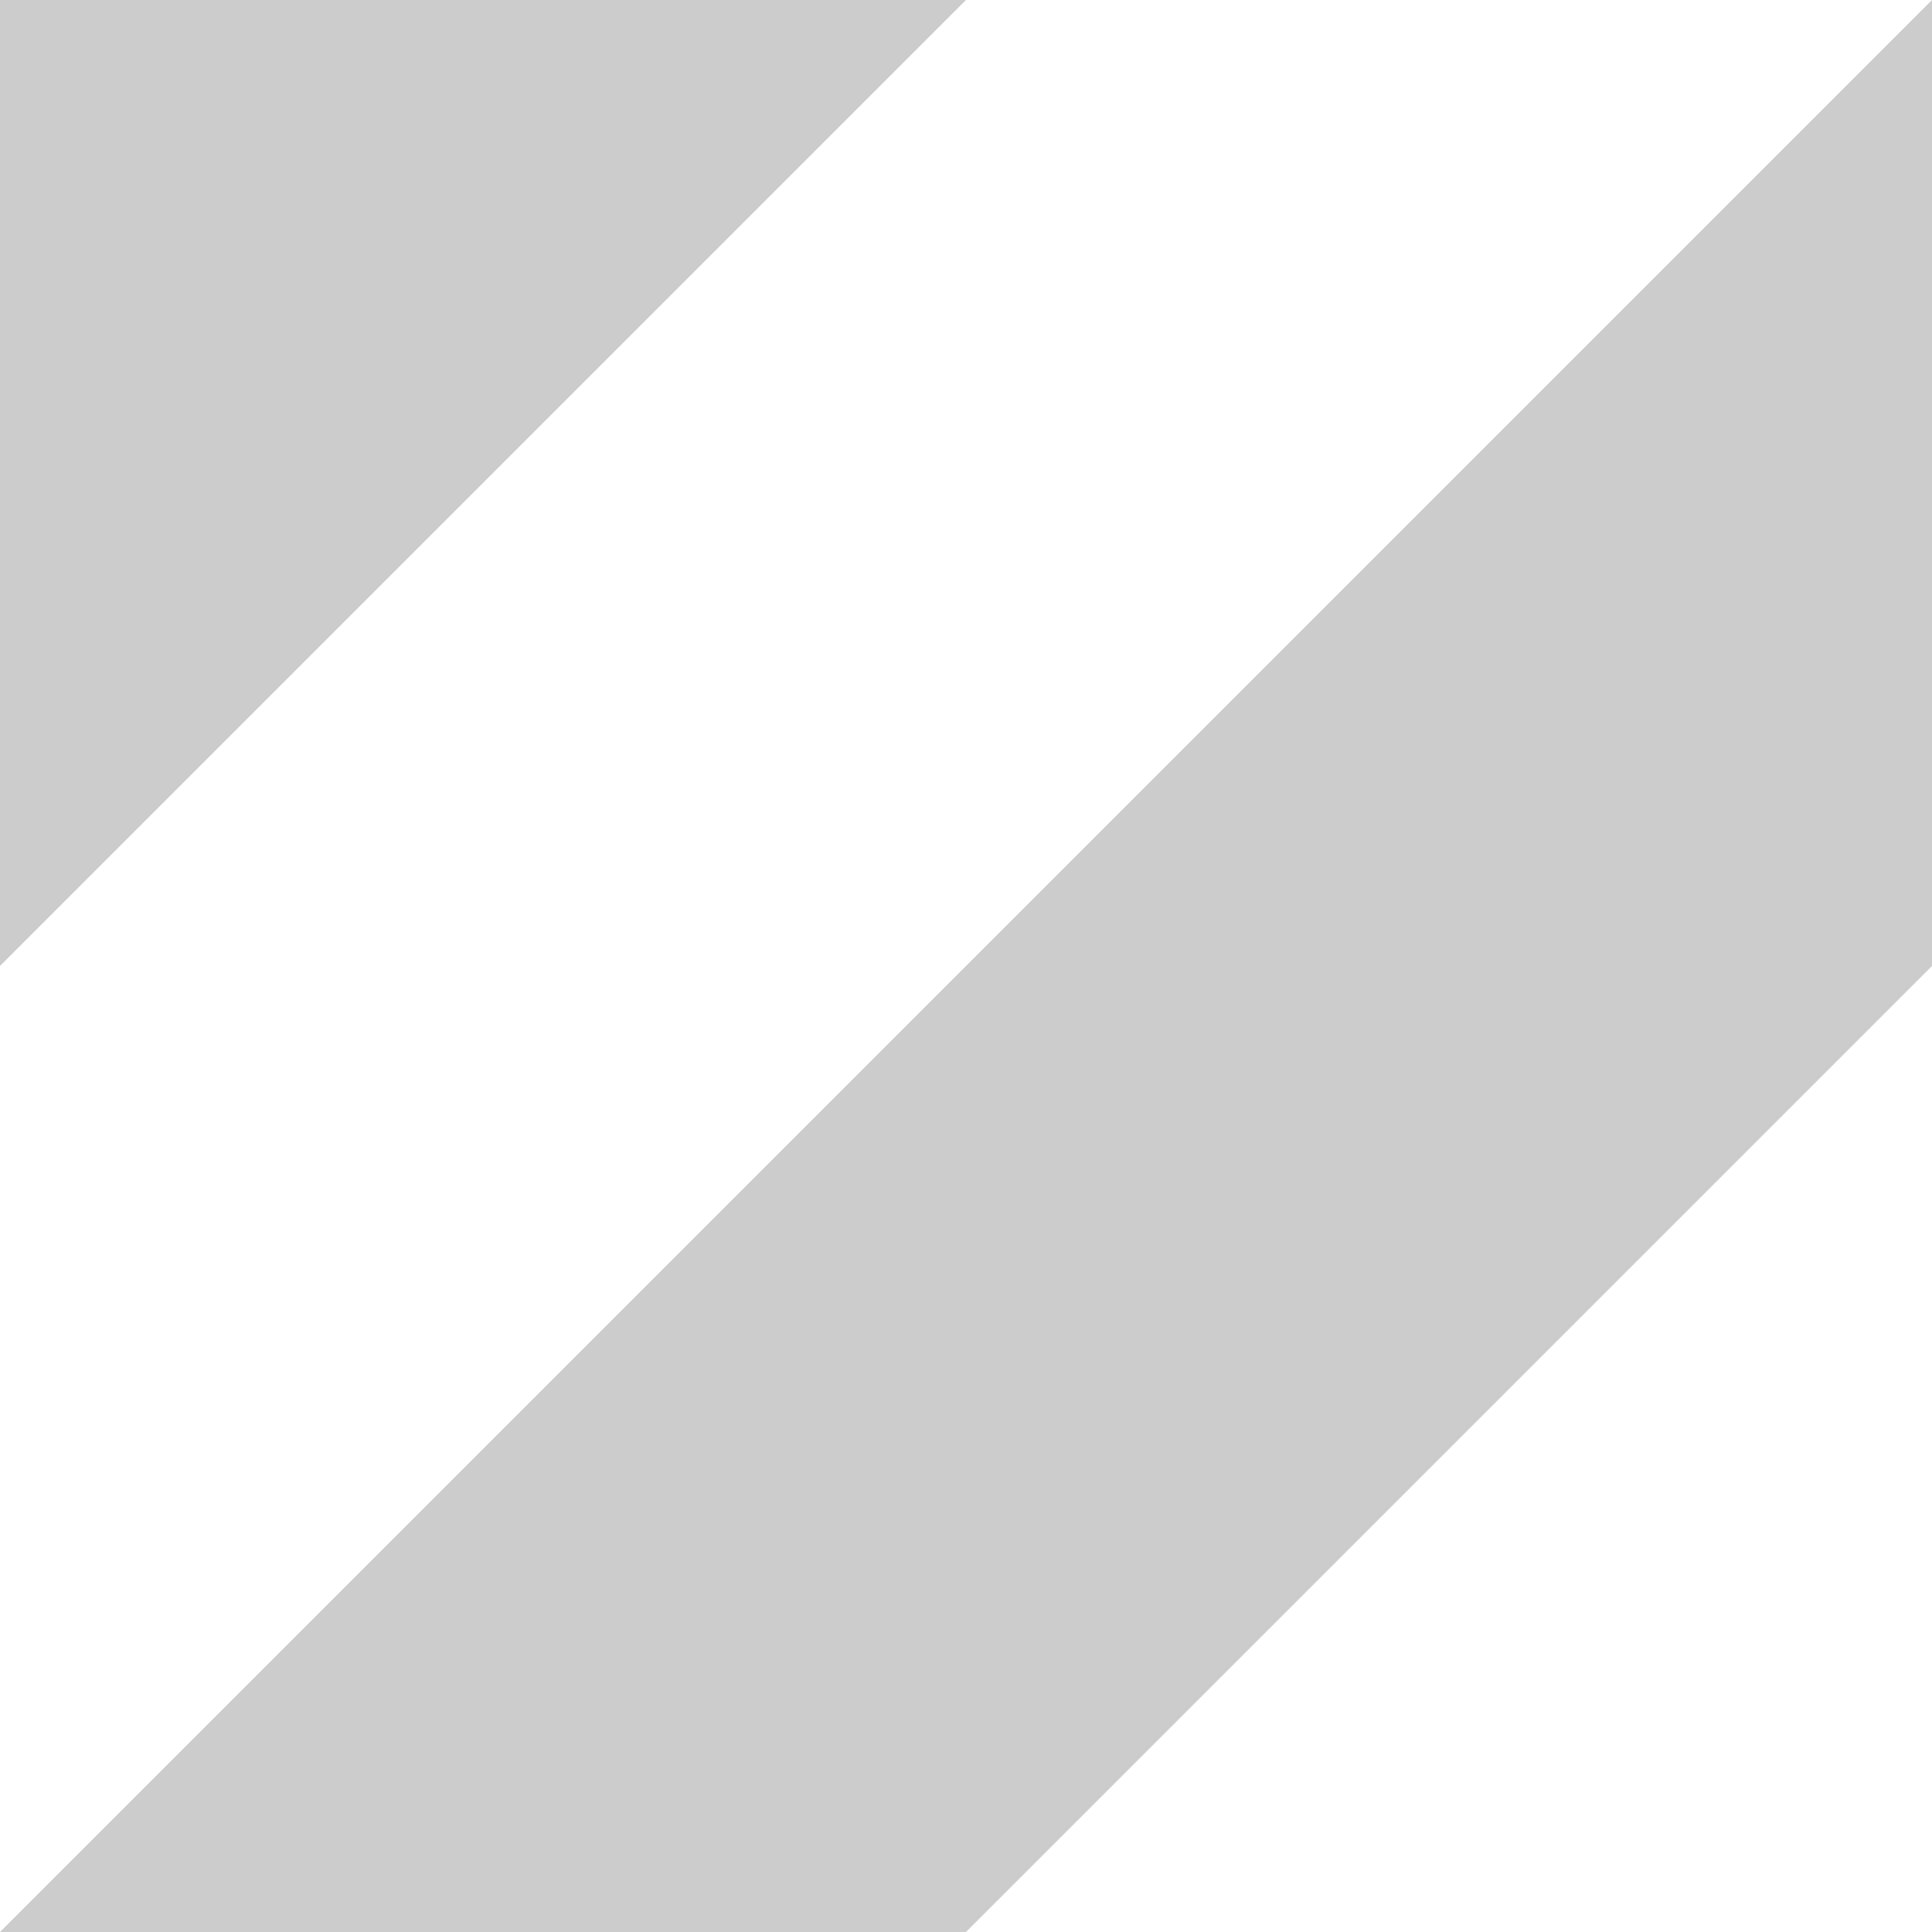
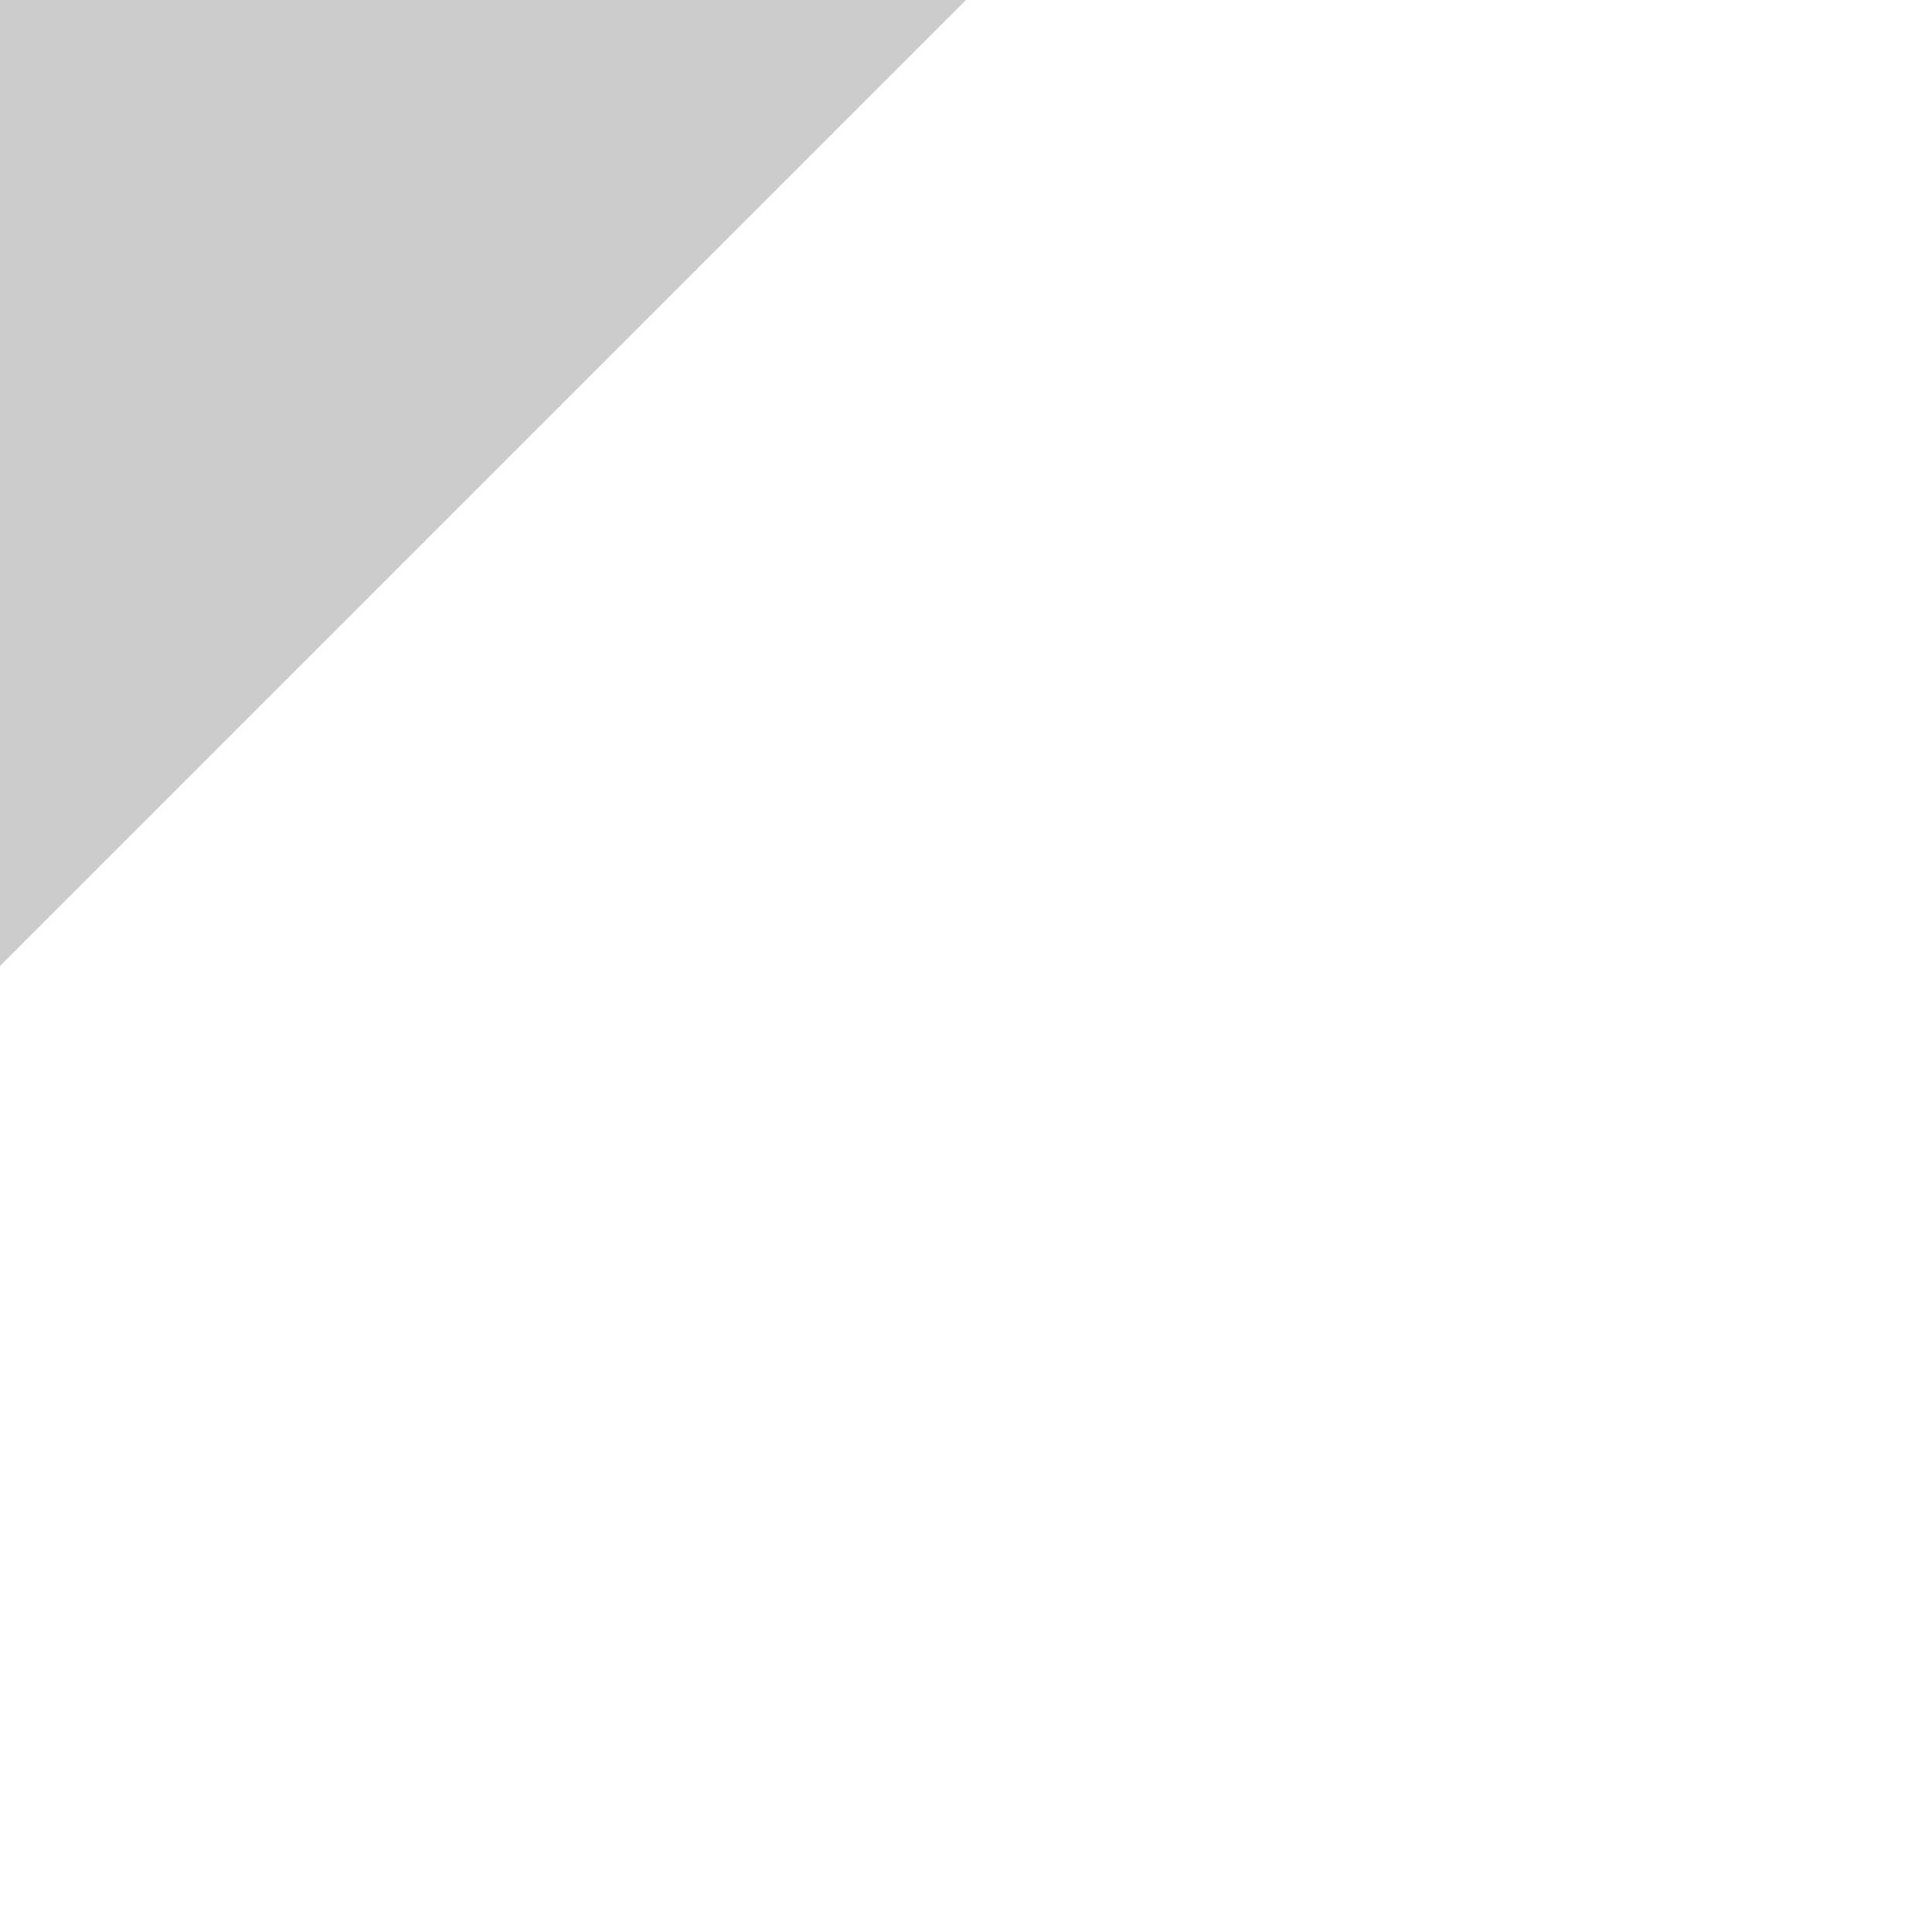
<svg xmlns="http://www.w3.org/2000/svg" width="32" height="32">
  <defs />
  <g>
-     <path stroke="none" fill="#000000" fill-opacity="0.2" d="M0 16 L0 0 16 0 0 16 M16 32 L0 32 32 0 32 16 16 32" />
+     <path stroke="none" fill="#000000" fill-opacity="0.2" d="M0 16 L0 0 16 0 0 16 M16 32 " />
  </g>
</svg>